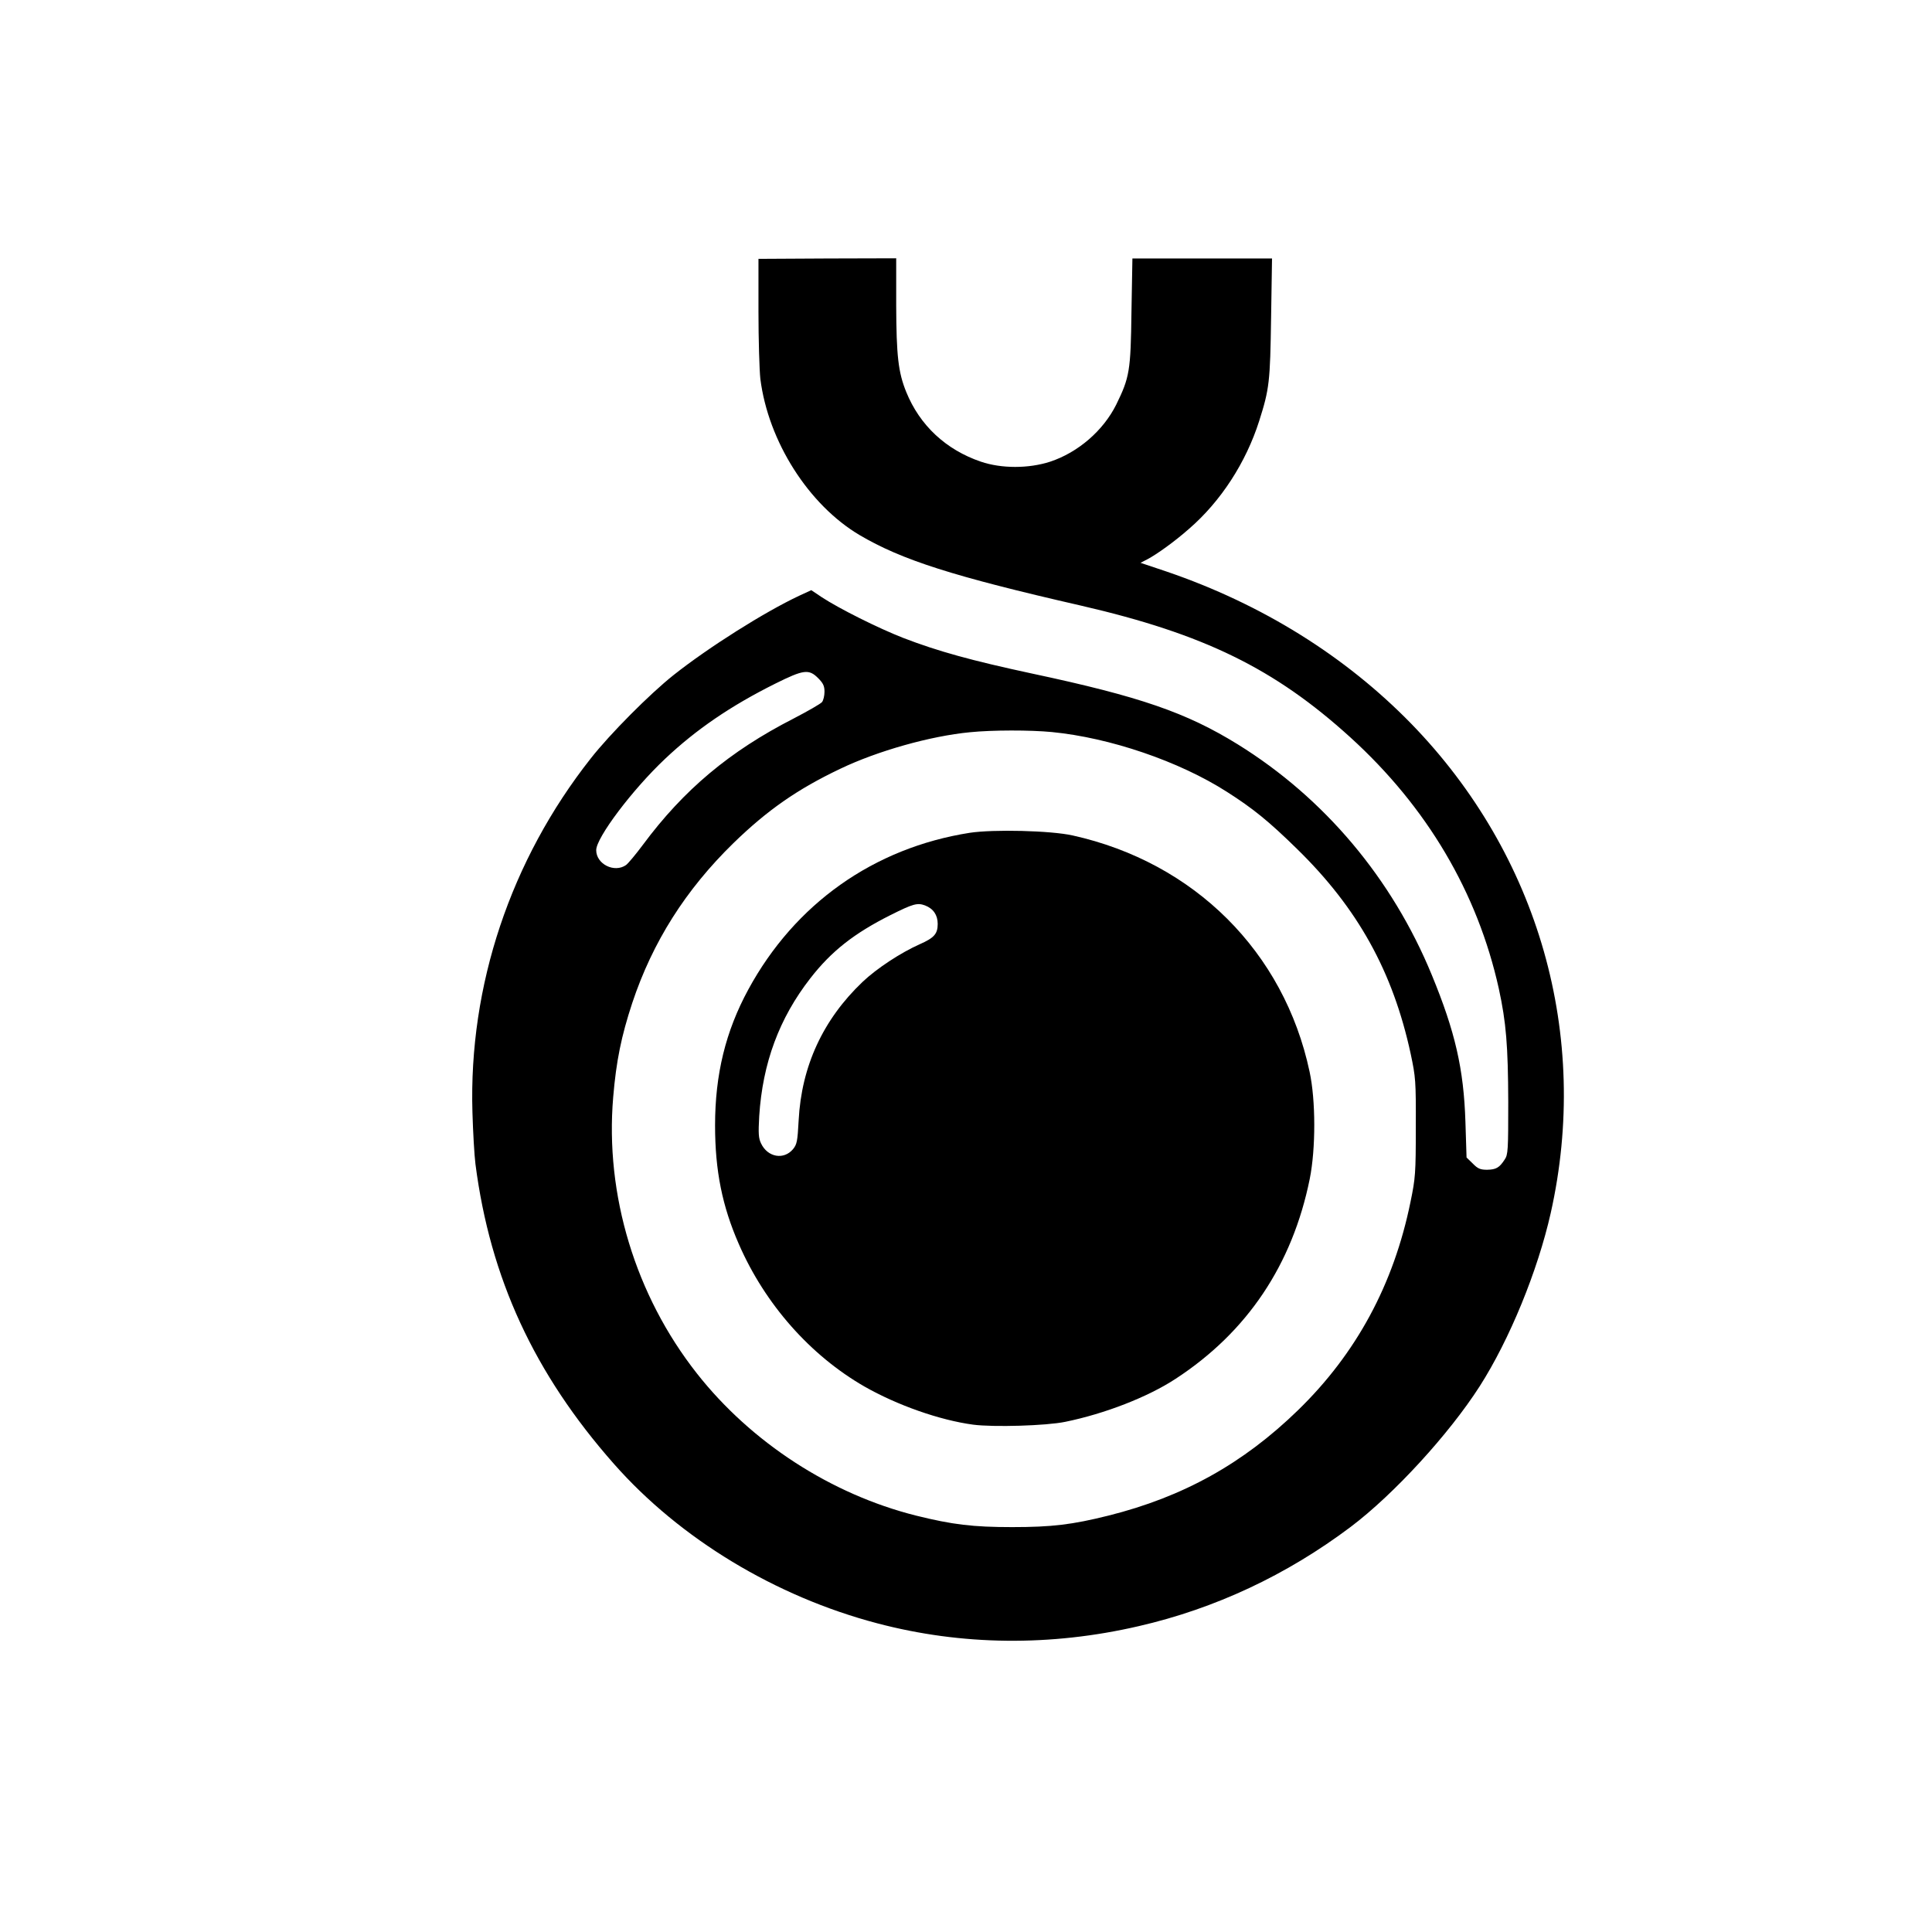
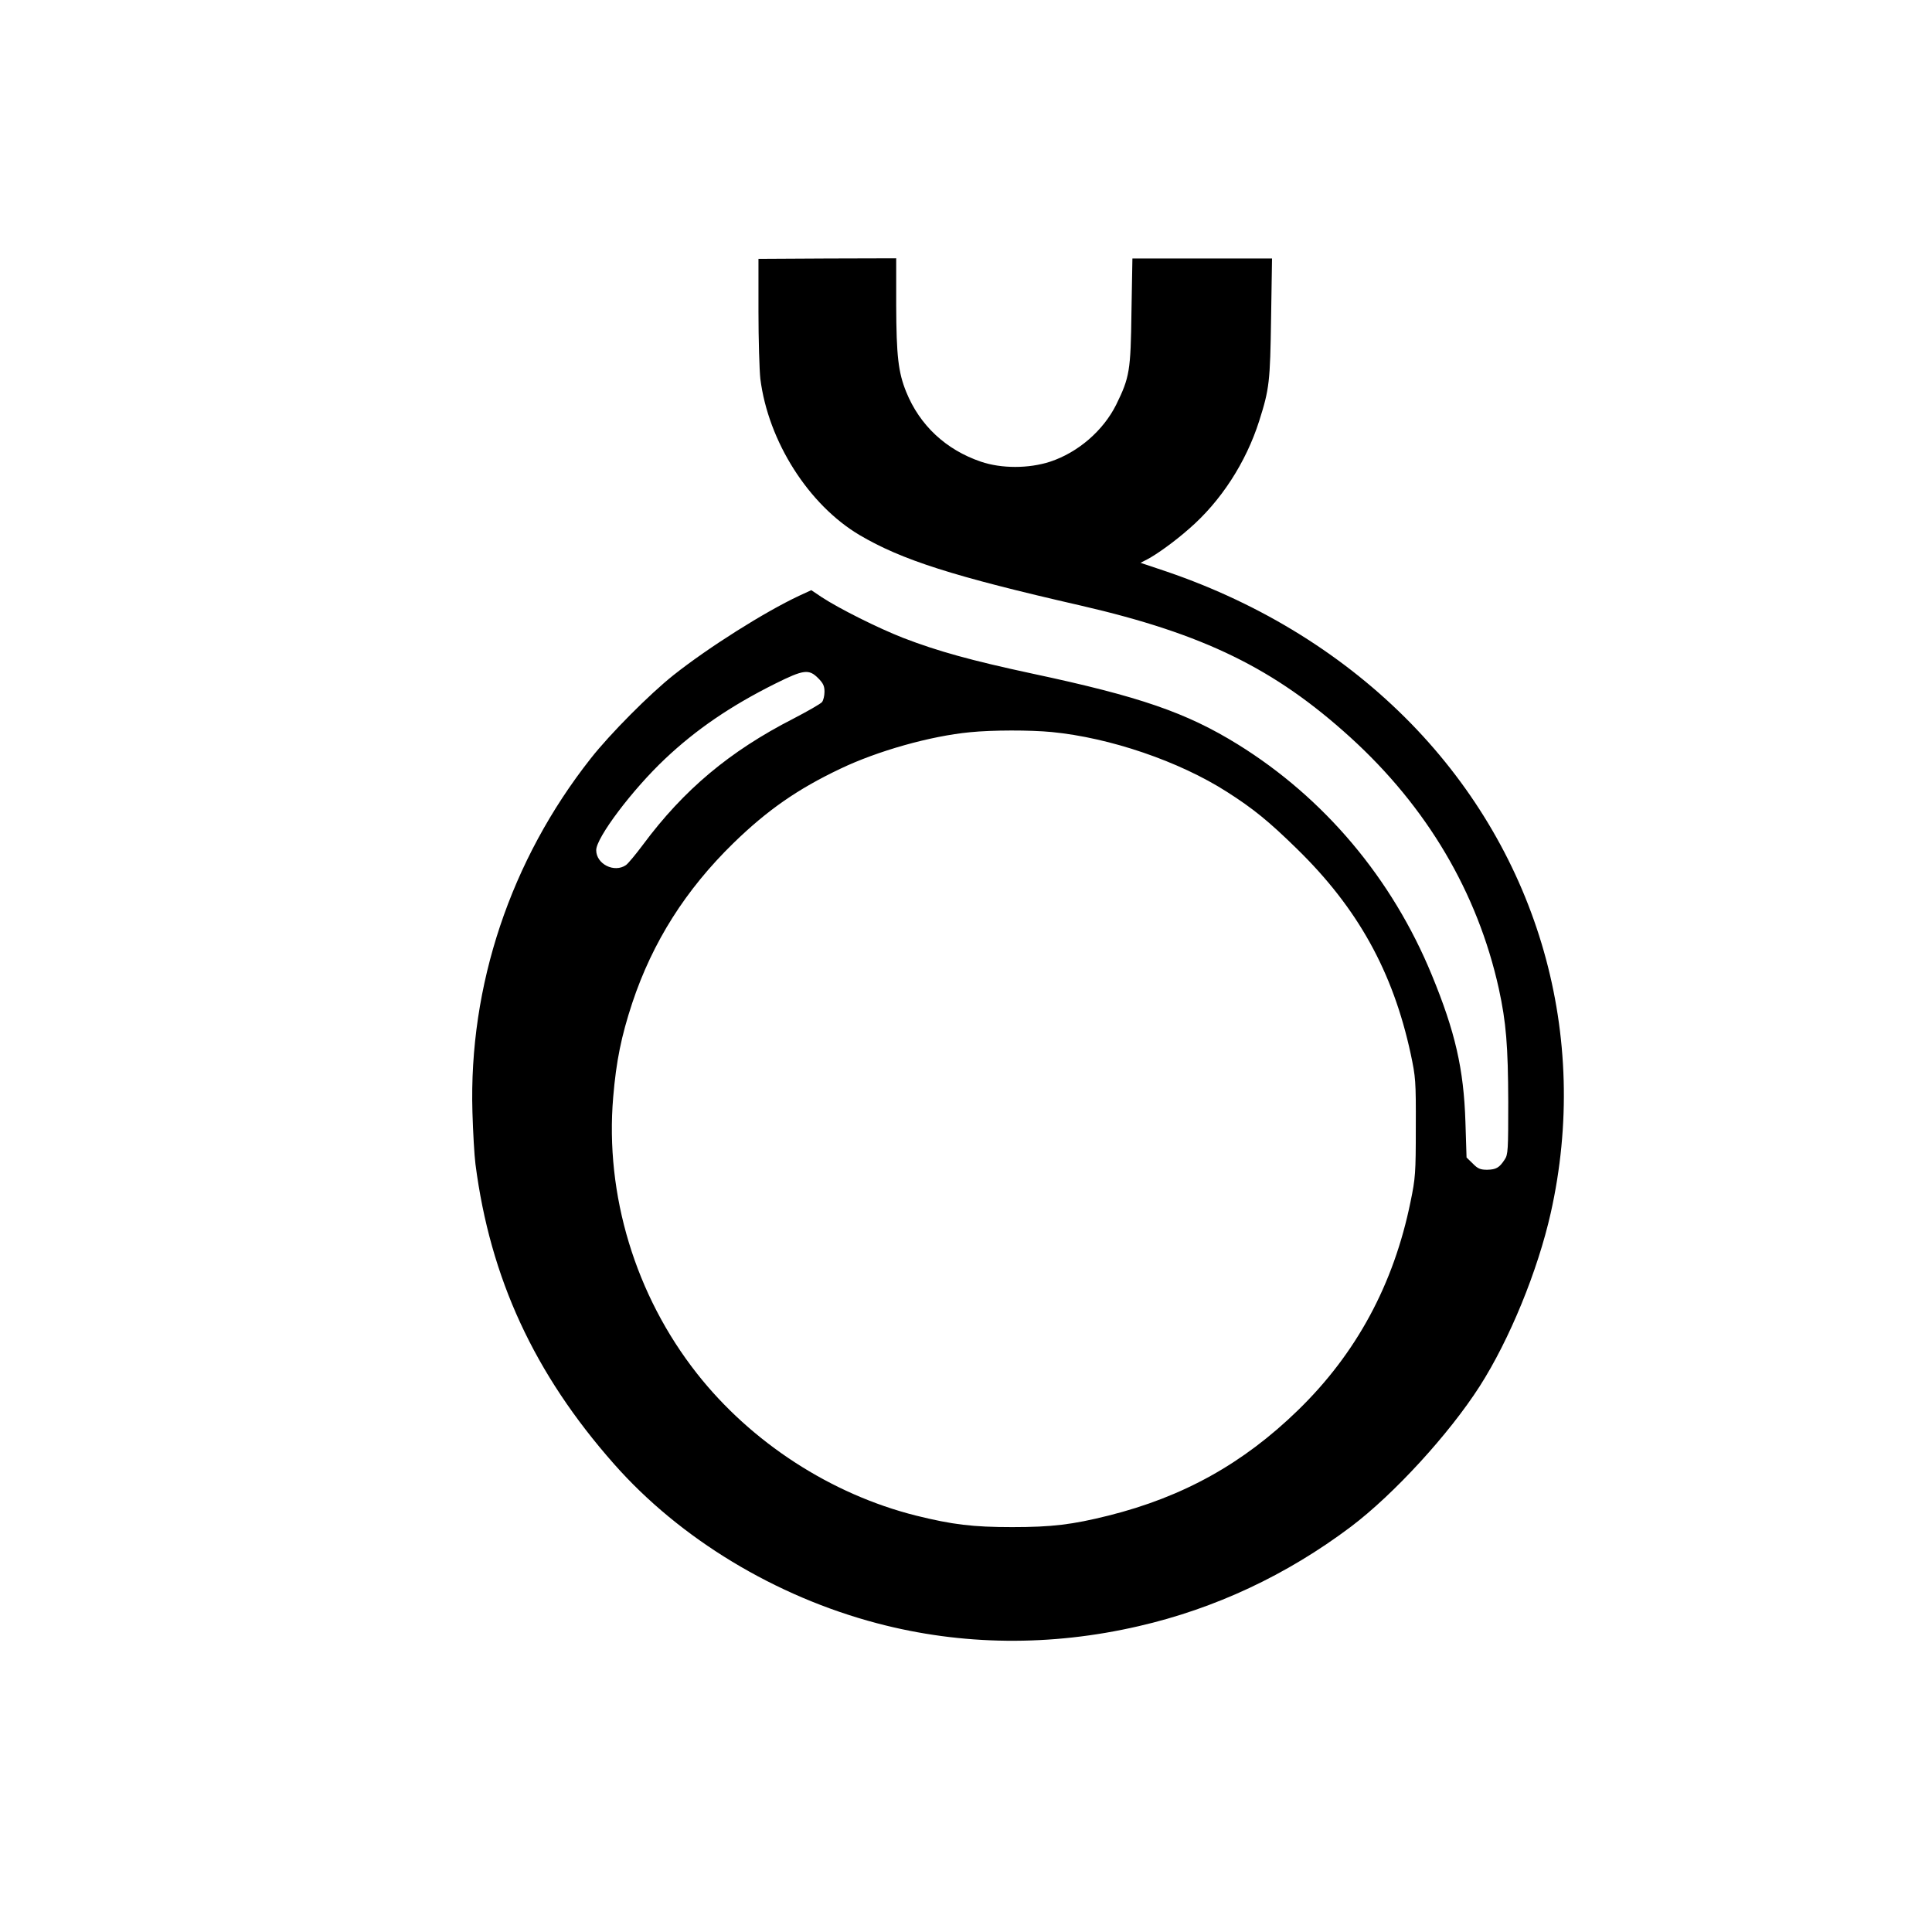
<svg xmlns="http://www.w3.org/2000/svg" version="1.0" width="1024pt" height="1024pt" viewBox="0 0 1024 1024" preserveAspectRatio="xMidYMid meet">
  <g transform="translate(0,1024) scale(0.1,-0.1)" fill="#000000" stroke="none">
    <path d="M4020 8591 c0 -152 5 -313 10 -359 42 -332 256 -668 526 -828 224 -132 496 -219 1174 -374 650 -150 1025 -333 1427 -698 406 -369 674 -822 787 -1332 39 -179 49 -303 50 -601 0 -254 -1 -279 -19 -305 -28 -43 -45 -53 -93 -54 -36 0 -50 6 -76 33 l-33 32 -6 190 c-9 279 -54 476 -178 777 -210 511 -569 938 -1029 1223 -272 168 -517 253 -1090 375 -321 69 -499 118 -683 189 -133 52 -339 155 -432 216 l-55 37 -65 -30 c-183 -86 -478 -272 -665 -420 -126 -100 -337 -312 -439 -442 -425 -539 -647 -1204 -627 -1875 3 -104 10 -228 16 -275 78 -604 311 -1110 734 -1589 350 -397 856 -703 1396 -845 447 -118 919 -123 1385 -15 405 93 785 271 1125 527 229 173 521 492 683 745 158 247 307 611 376 917 211 940 -62 1898 -739 2594 -350 359 -792 634 -1295 806 l-140 47 35 18 c50 26 145 94 222 162 169 146 302 352 372 572 54 170 58 207 63 544 l5 317 -370 0 -370 0 -5 -282 c-4 -315 -10 -348 -81 -493 -69 -138 -202 -253 -350 -302 -114 -37 -258 -37 -367 0 -185 63 -324 192 -396 370 -42 104 -52 190 -53 460 l0 248 -365 -1 -365 -2 0 -277z m316 -1945 c27 -27 34 -42 34 -72 0 -22 -6 -46 -13 -55 -7 -9 -75 -48 -152 -88 -338 -173 -581 -377 -797 -668 -38 -51 -78 -99 -90 -108 -62 -43 -158 5 -158 79 0 66 191 320 365 484 164 155 348 281 585 399 149 74 177 78 226 29z m1239 -286 c308 -30 675 -155 928 -317 138 -88 221 -155 371 -302 322 -314 509 -651 603 -1087 26 -123 28 -141 27 -389 0 -244 -2 -269 -28 -395 -89 -437 -287 -804 -597 -1105 -290 -282 -608 -459 -1004 -558 -192 -48 -300 -61 -510 -61 -209 0 -316 13 -510 61 -450 113 -873 387 -1161 753 -326 414 -488 947 -444 1465 16 191 43 323 101 499 108 324 283 600 536 847 180 175 339 286 566 394 198 95 479 174 688 194 120 12 318 12 434 1z" />
-     <path d="M5140 5826 c-509 -80 -927 -376 -1174 -831 -120 -221 -176 -449 -176 -720 0 -240 38 -428 126 -629 139 -319 379 -590 666 -755 174 -99 398 -178 576 -202 107 -14 387 -6 488 15 210 43 437 131 585 228 380 248 619 605 711 1060 32 160 32 416 -1 568 -135 635 -611 1109 -1256 1252 -117 26 -420 33 -545 14z m-237 -385 c44 -17 67 -51 67 -98 0 -53 -19 -74 -96 -108 -101 -45 -227 -128 -302 -199 -210 -200 -324 -447 -339 -734 -6 -112 -9 -127 -30 -153 -49 -58 -134 -43 -169 30 -14 29 -15 53 -10 145 18 282 106 519 271 731 112 144 232 238 425 335 120 60 142 66 183 51z" />
  </g>
</svg>